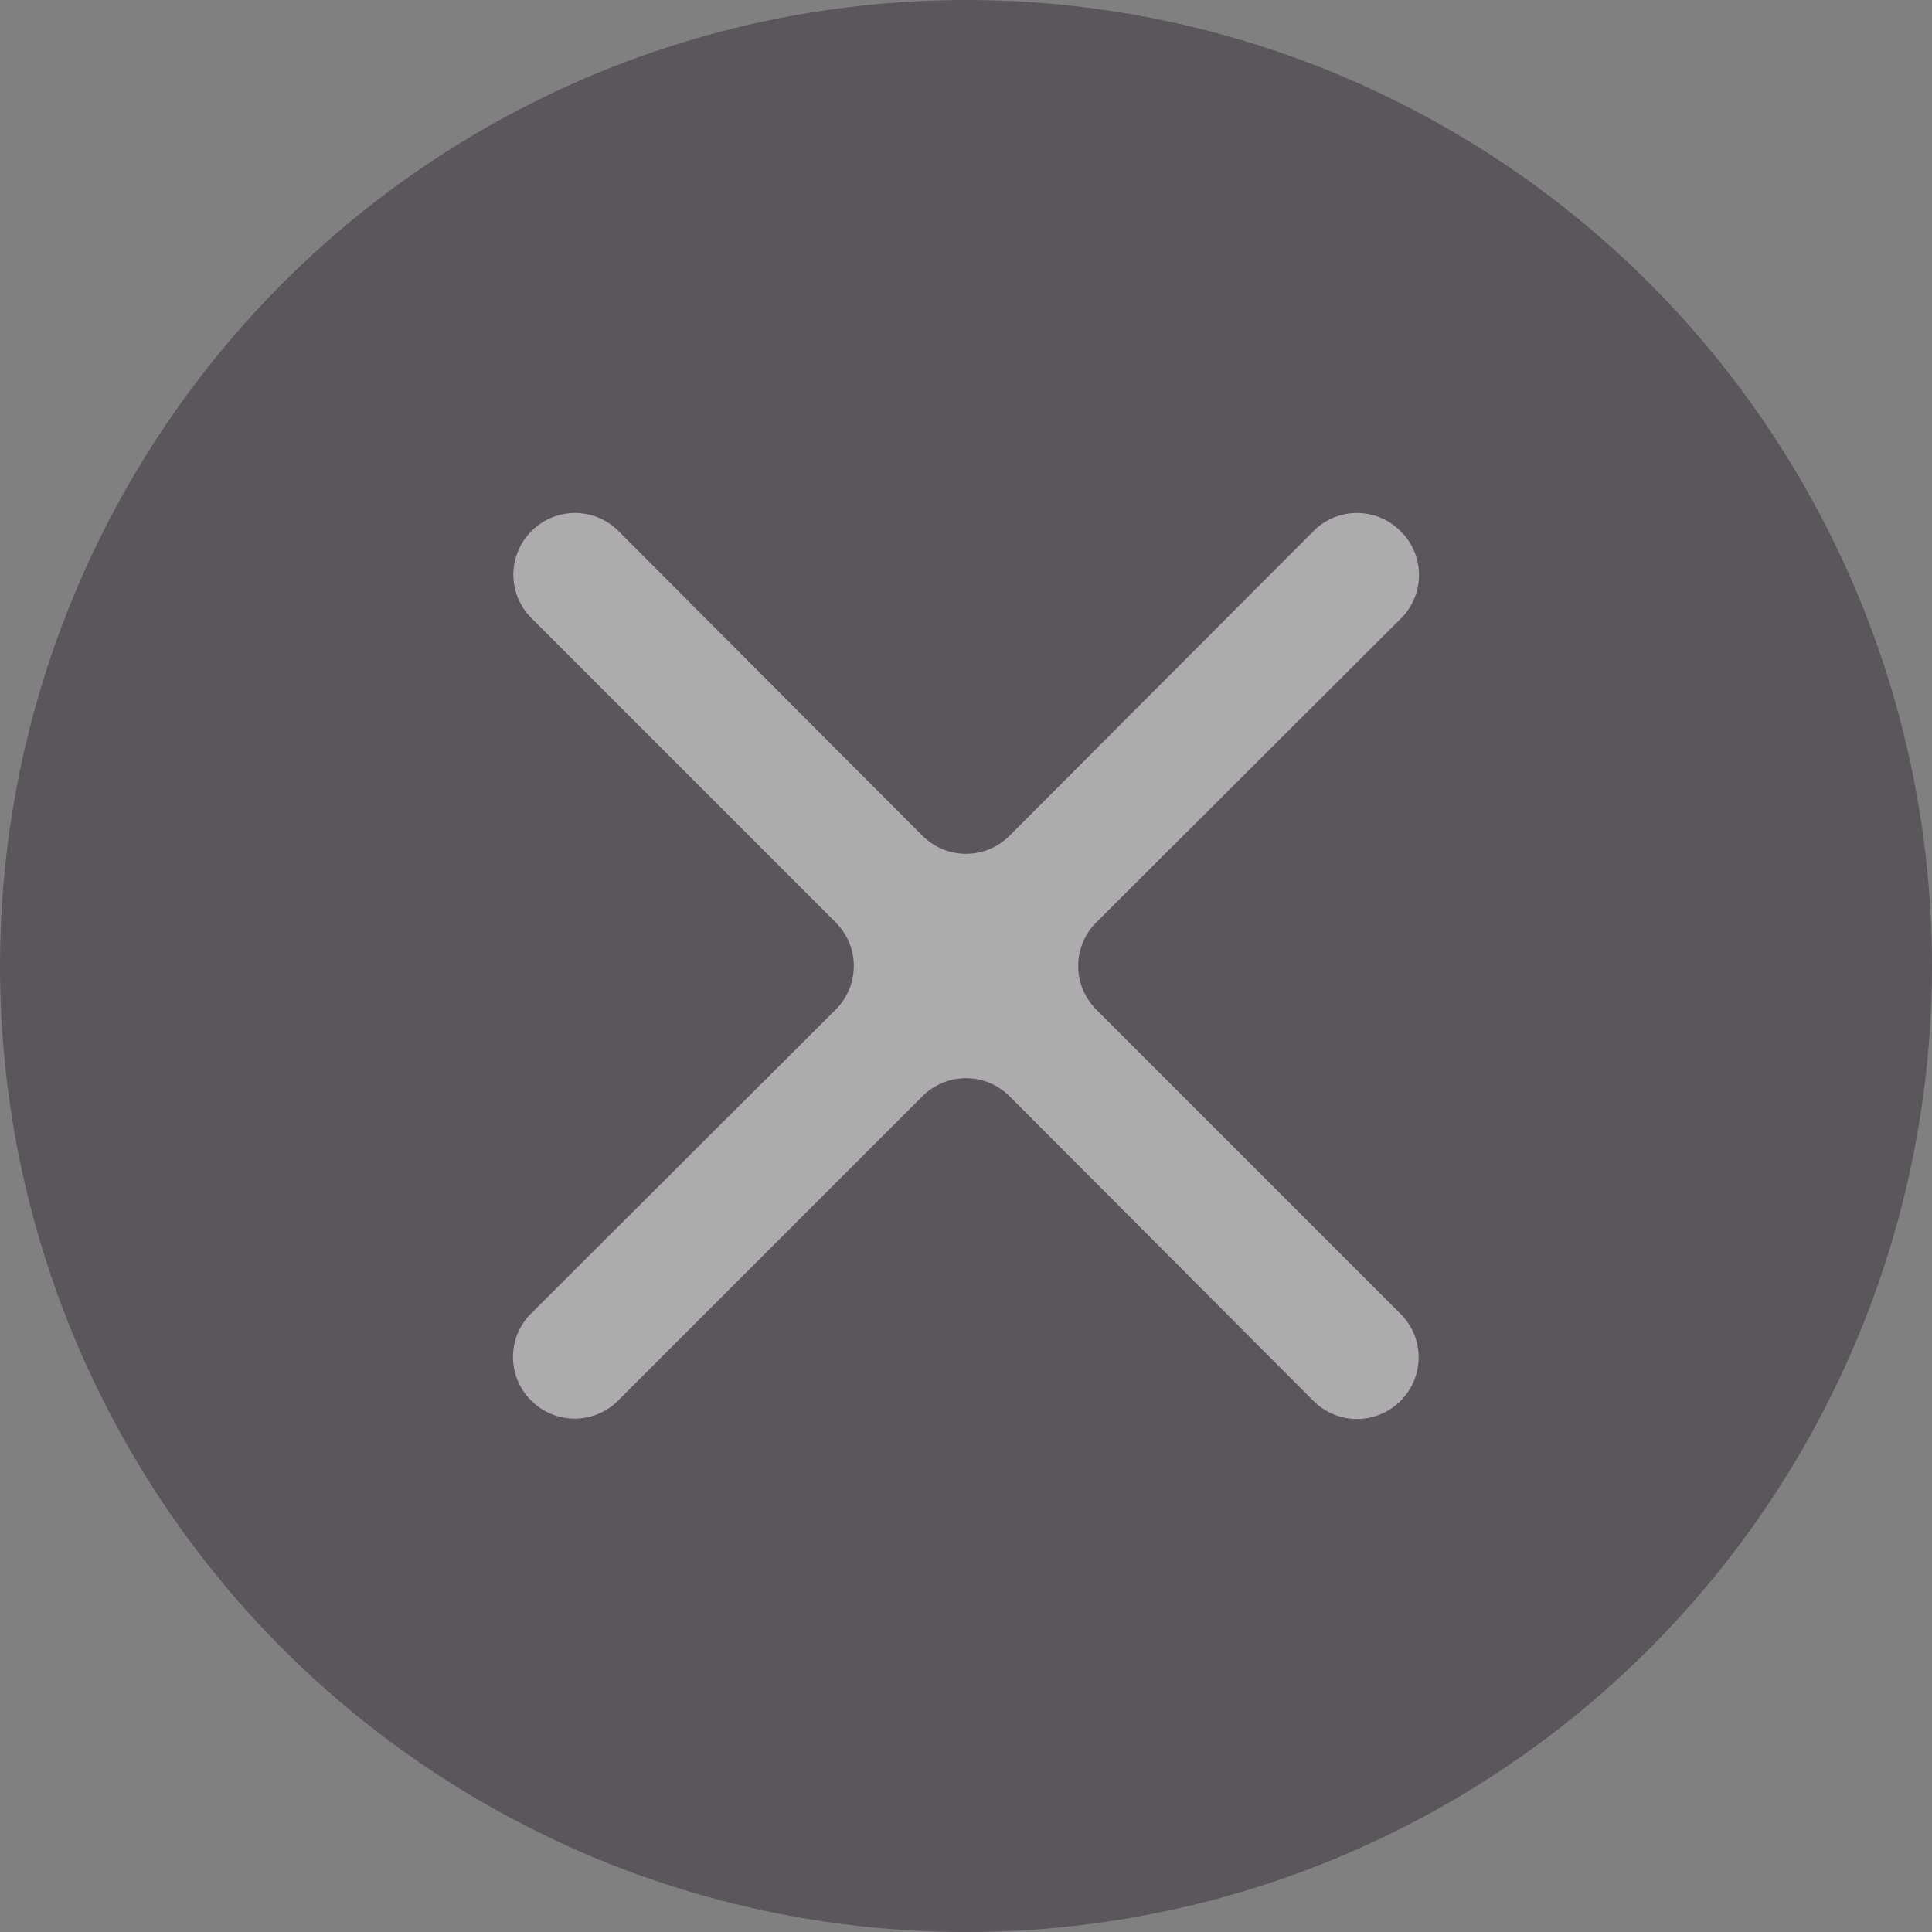
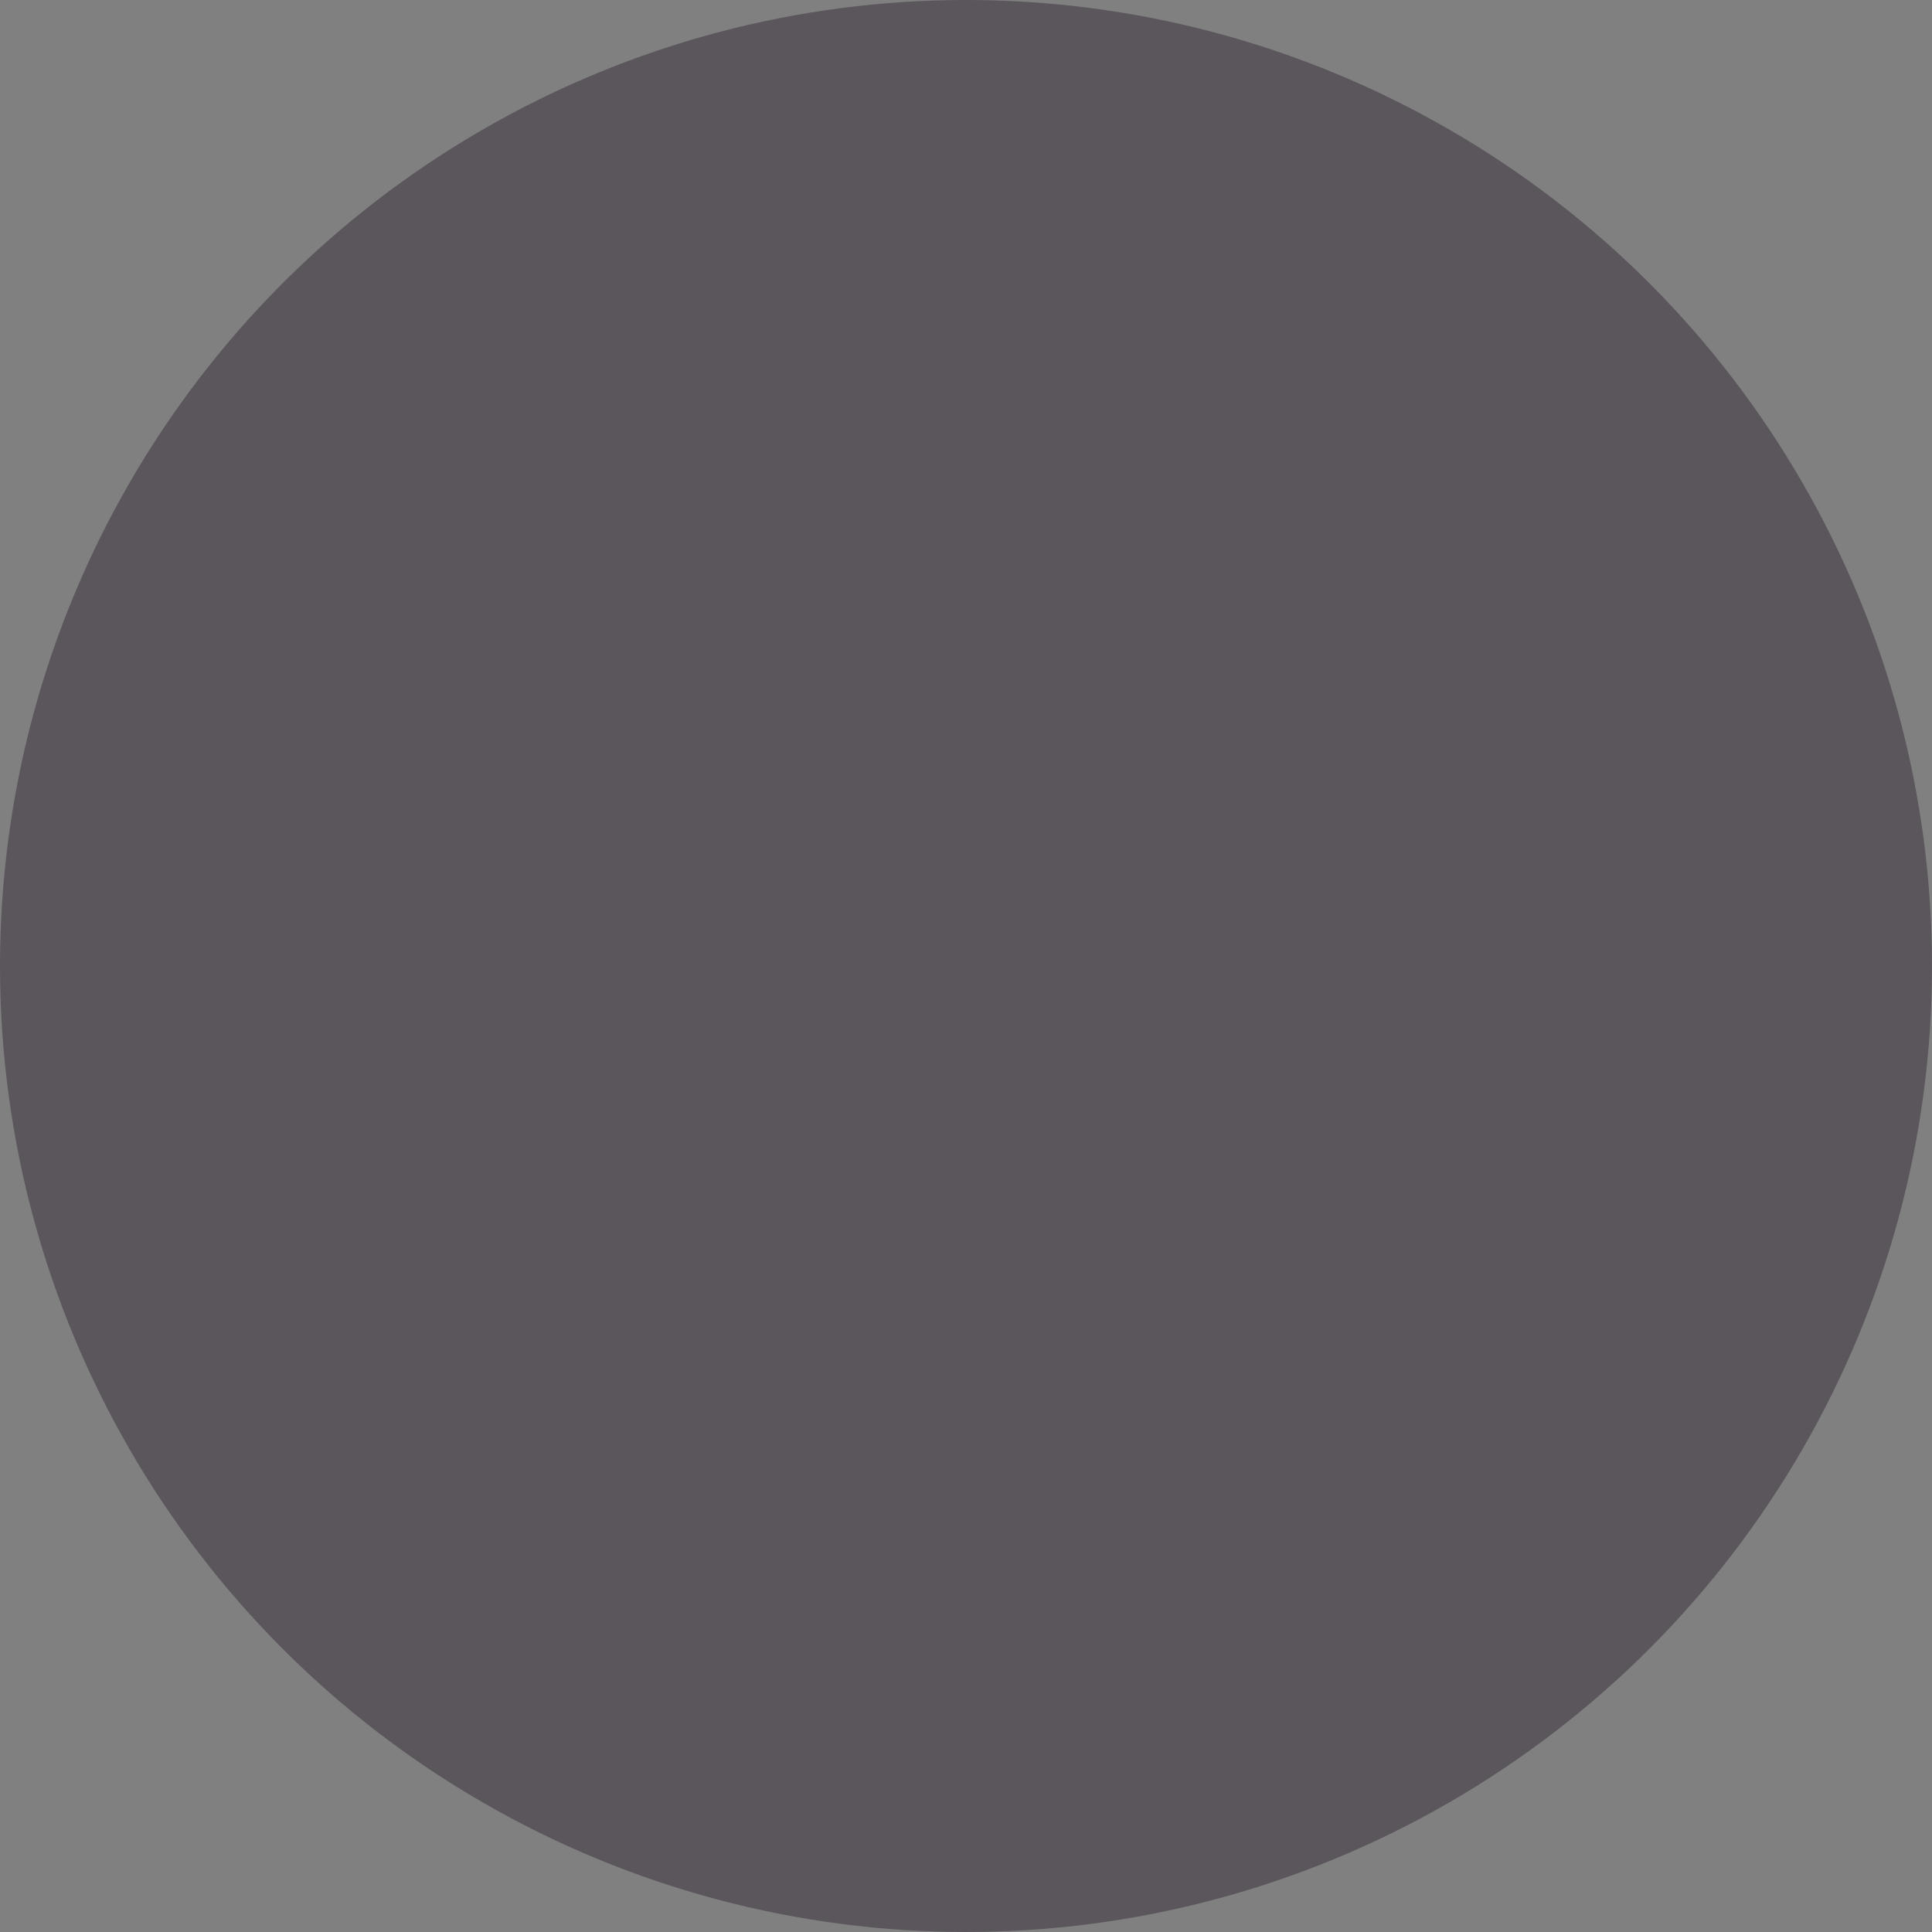
<svg xmlns="http://www.w3.org/2000/svg" viewBox="0 0 80 80">
  <rect x="0" y="0" width="80" height="80" fill="#808080" stroke="none" />
  <defs>
    <style>.cls-1{fill:#251827;opacity:0.4;}.cls-2{fill:#fff;opacity:0.5;}</style>
  </defs>
  <g id="图层_2" data-name="图层 2">
    <g id="图层_2-2" data-name="图层 2">
      <circle class="cls-1" cx="40" cy="40" r="40" />
-       <path class="cls-2" d="M54.38,22,41.8,34.61a2.55,2.55,0,0,1-3.6,0L25.62,22A2.54,2.54,0,0,0,22,22h0a2.54,2.54,0,0,0,0,3.59L34.61,38.2a2.55,2.55,0,0,1,0,3.6L22,54.38A2.54,2.54,0,0,0,22,58h0a2.54,2.54,0,0,0,3.59,0L38.2,45.39a2.55,2.55,0,0,1,3.6,0L54.38,58A2.54,2.54,0,0,0,58,58h0a2.54,2.54,0,0,0,0-3.59L45.39,41.8a2.55,2.55,0,0,1,0-3.6L58,25.62A2.54,2.54,0,0,0,58,22h0A2.54,2.54,0,0,0,54.38,22Z" />
    </g>
  </g>
</svg>